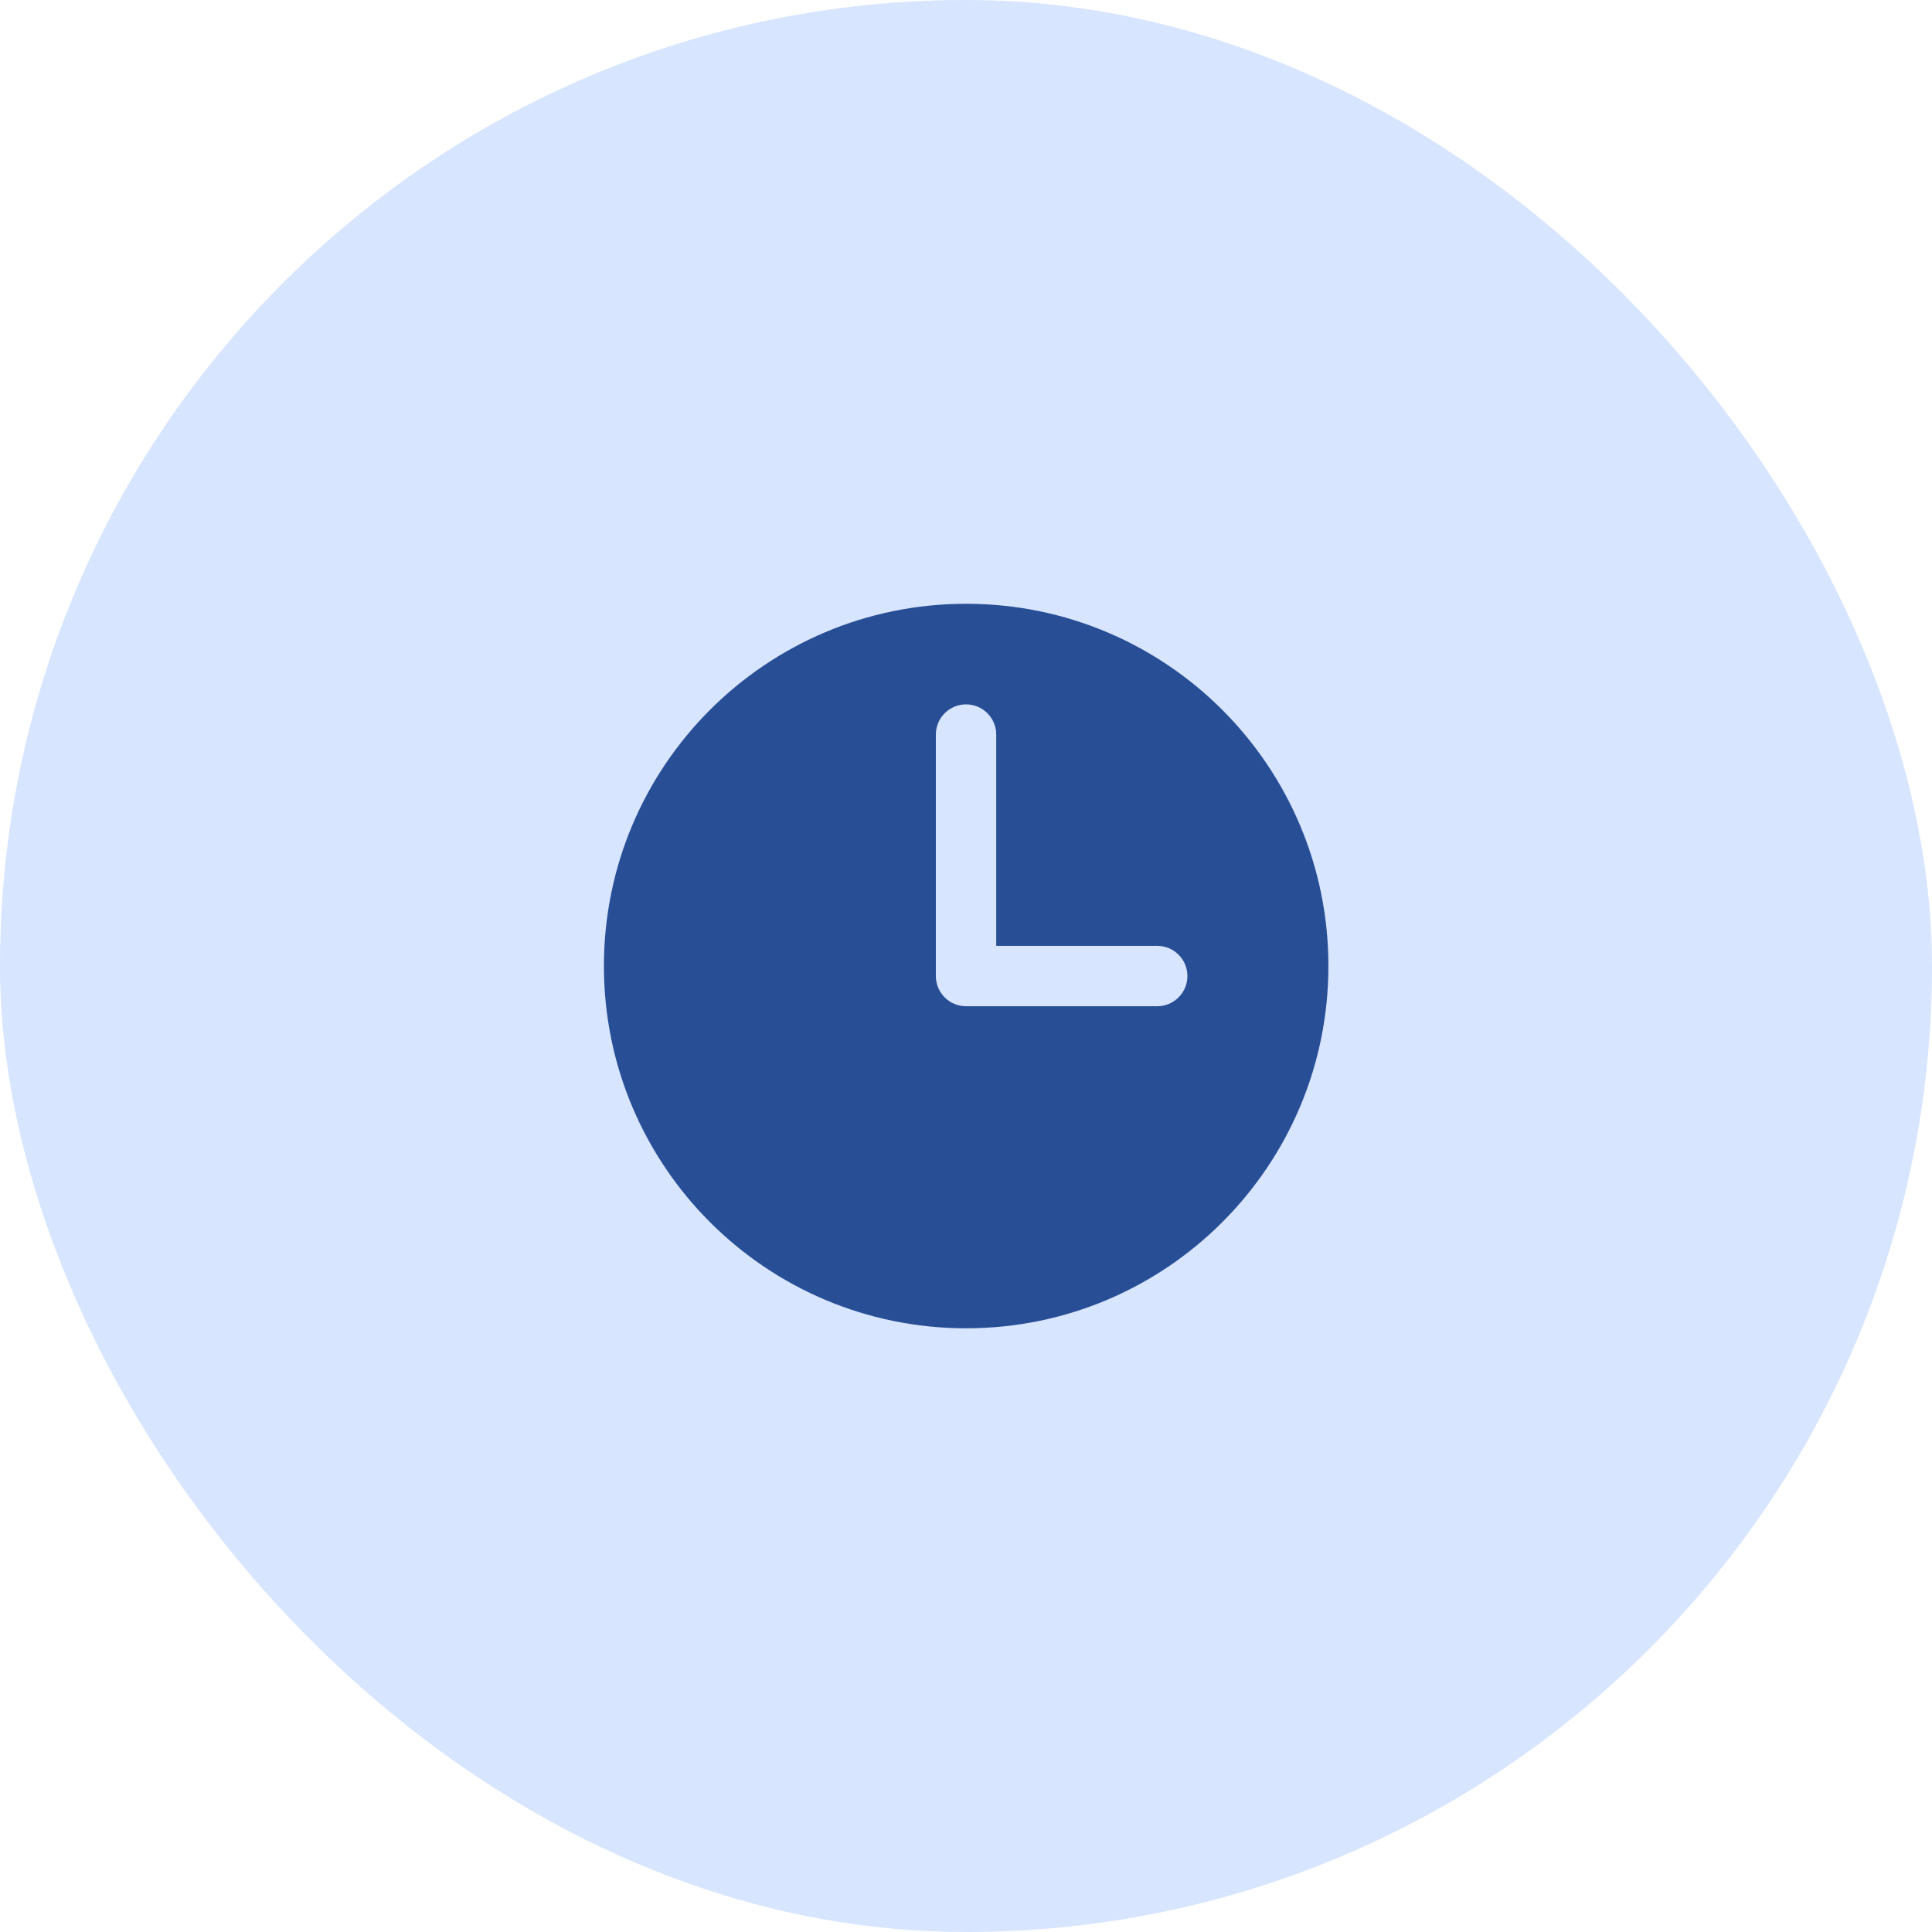
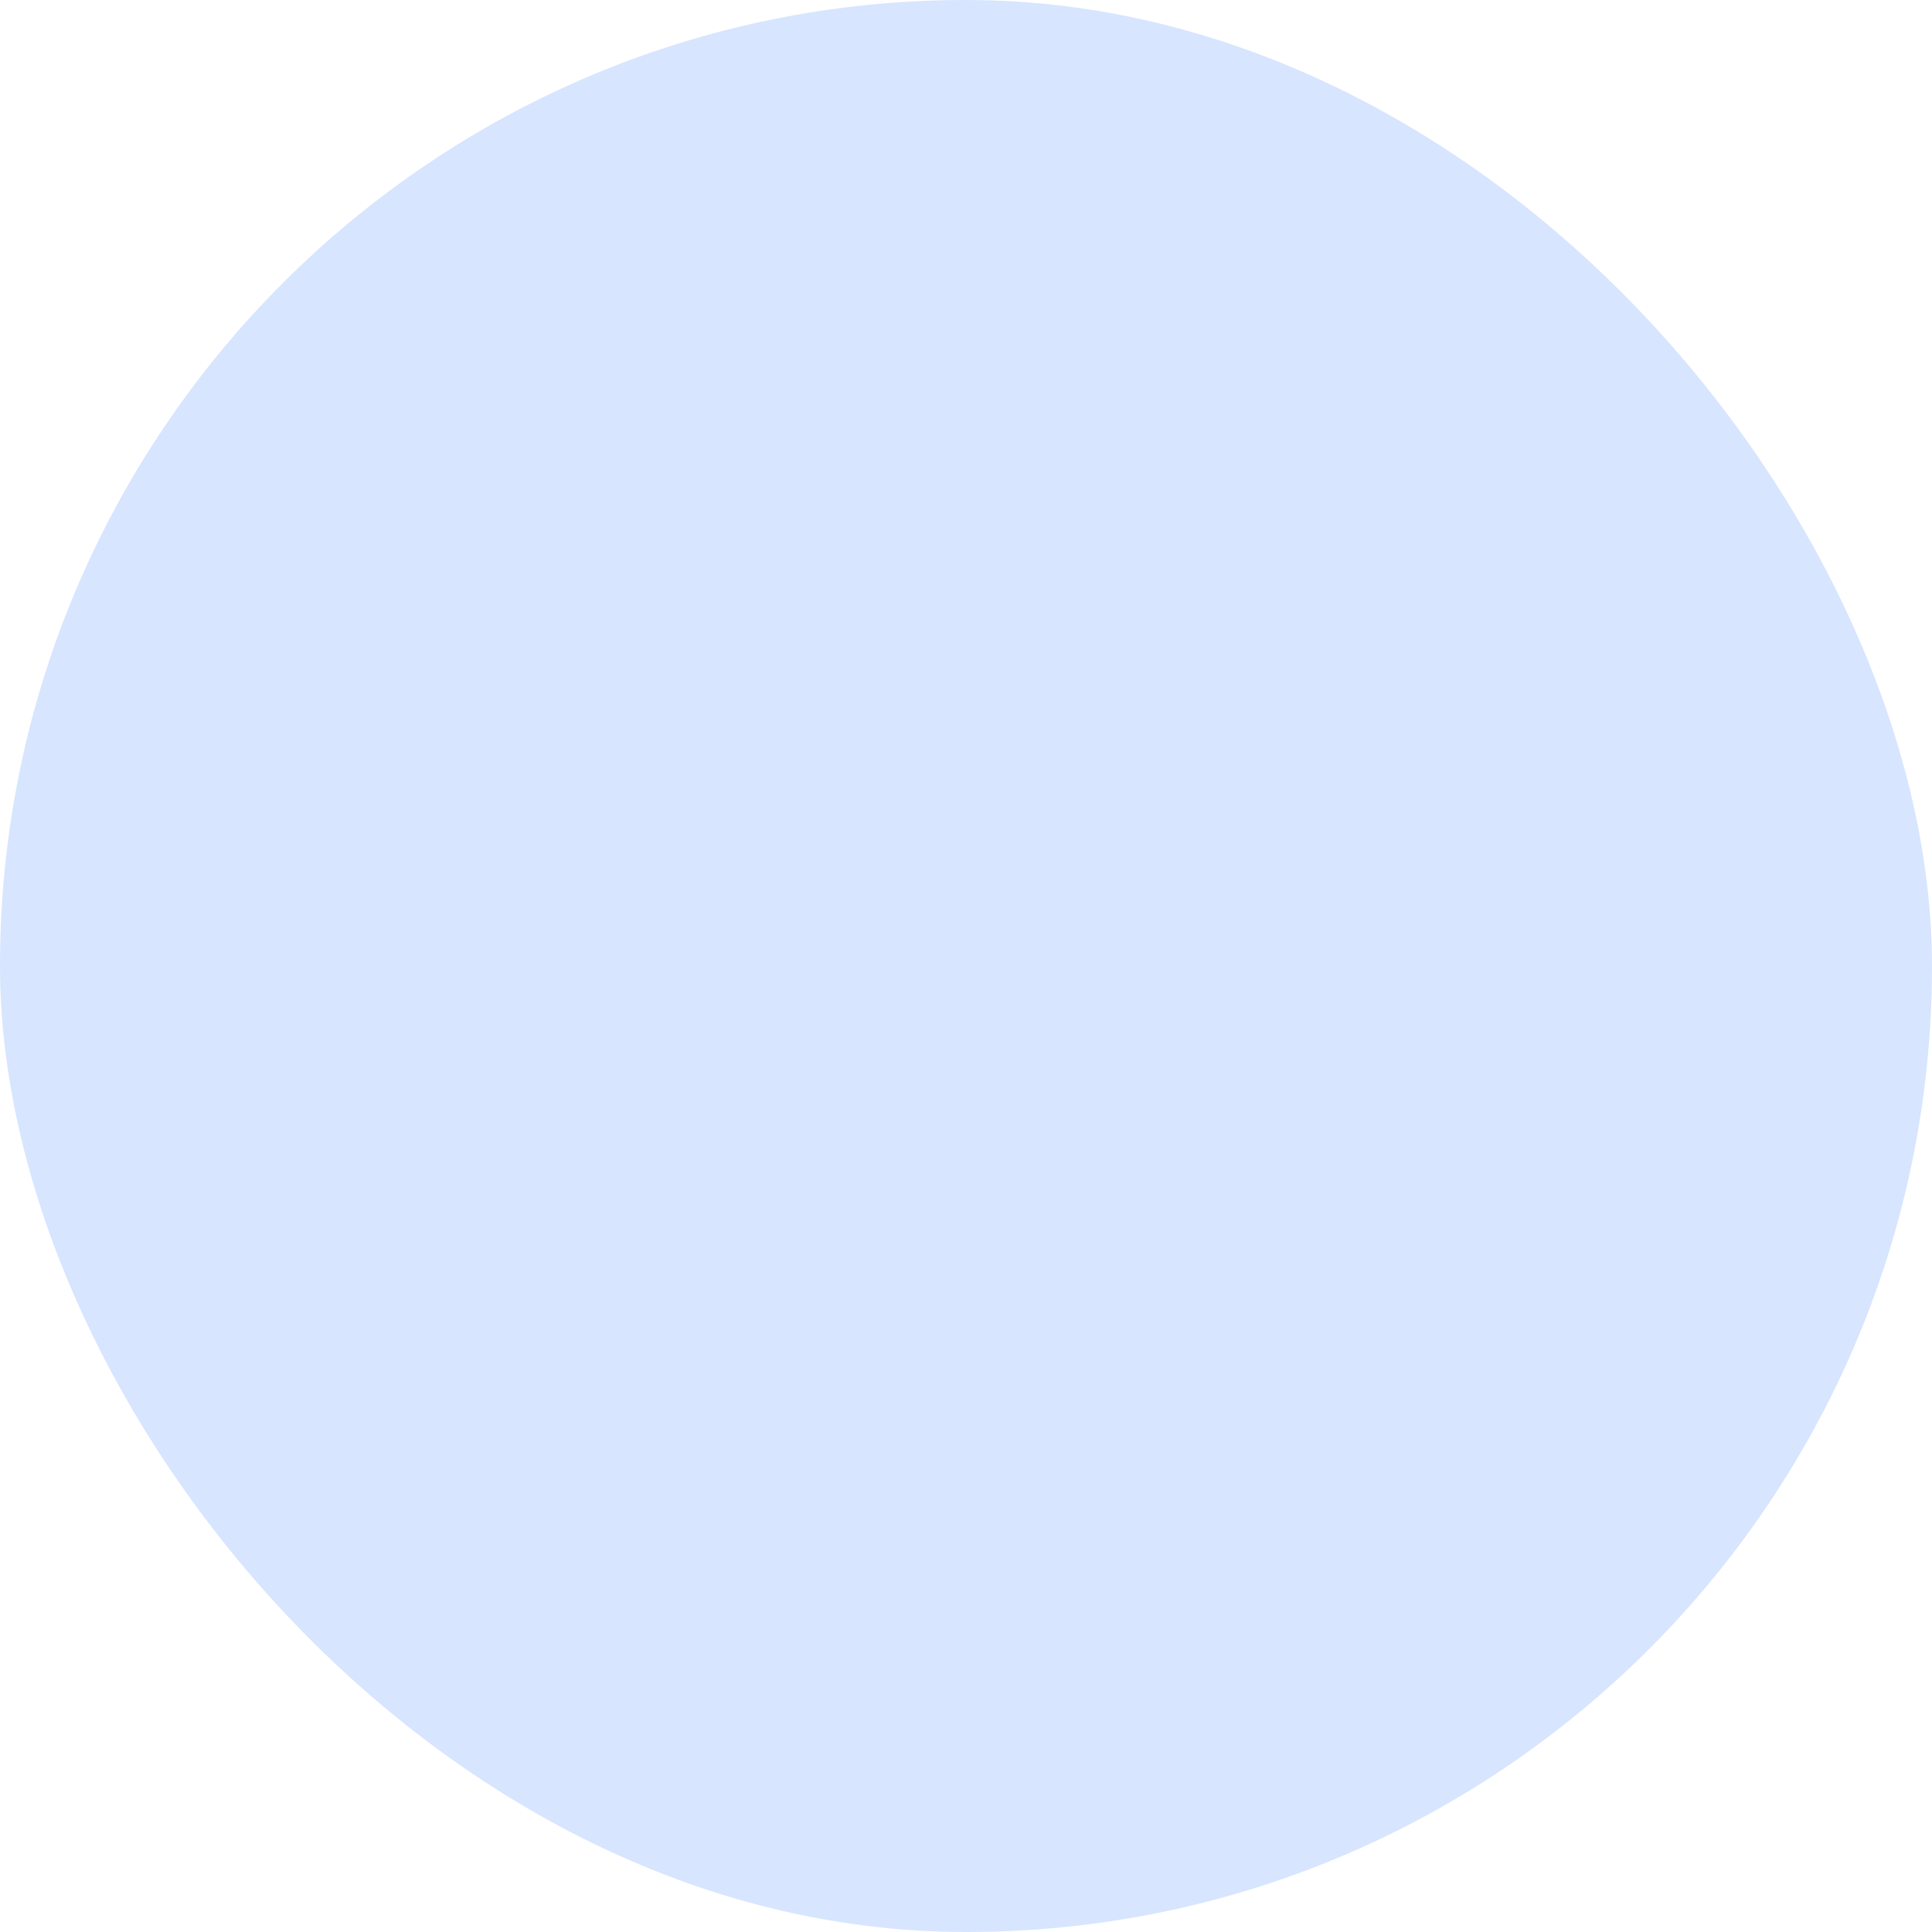
<svg xmlns="http://www.w3.org/2000/svg" width="48" height="48" viewBox="0 0 48 48" fill="none">
  <rect width="48" height="48" rx="24" fill="#D7E5FF" />
-   <path d="M24.004 15.001C28.974 15.001 33.004 19.03 33.004 24C33.004 28.971 28.974 33.001 24.004 33.001C19.033 33.001 15.004 28.971 15.004 24C15.004 19.03 19.033 15.001 24.004 15.001ZM24.001 17.5C23.587 17.5 23.251 17.835 23.251 18.25V24.25C23.251 24.663 23.587 25 24.001 25H28.751C29.165 24.999 29.501 24.663 29.501 24.25C29.501 23.835 29.165 23.5 28.751 23.5H24.751V18.25C24.751 17.835 24.415 17.5 24.001 17.5Z" fill="#284E96" />
</svg>